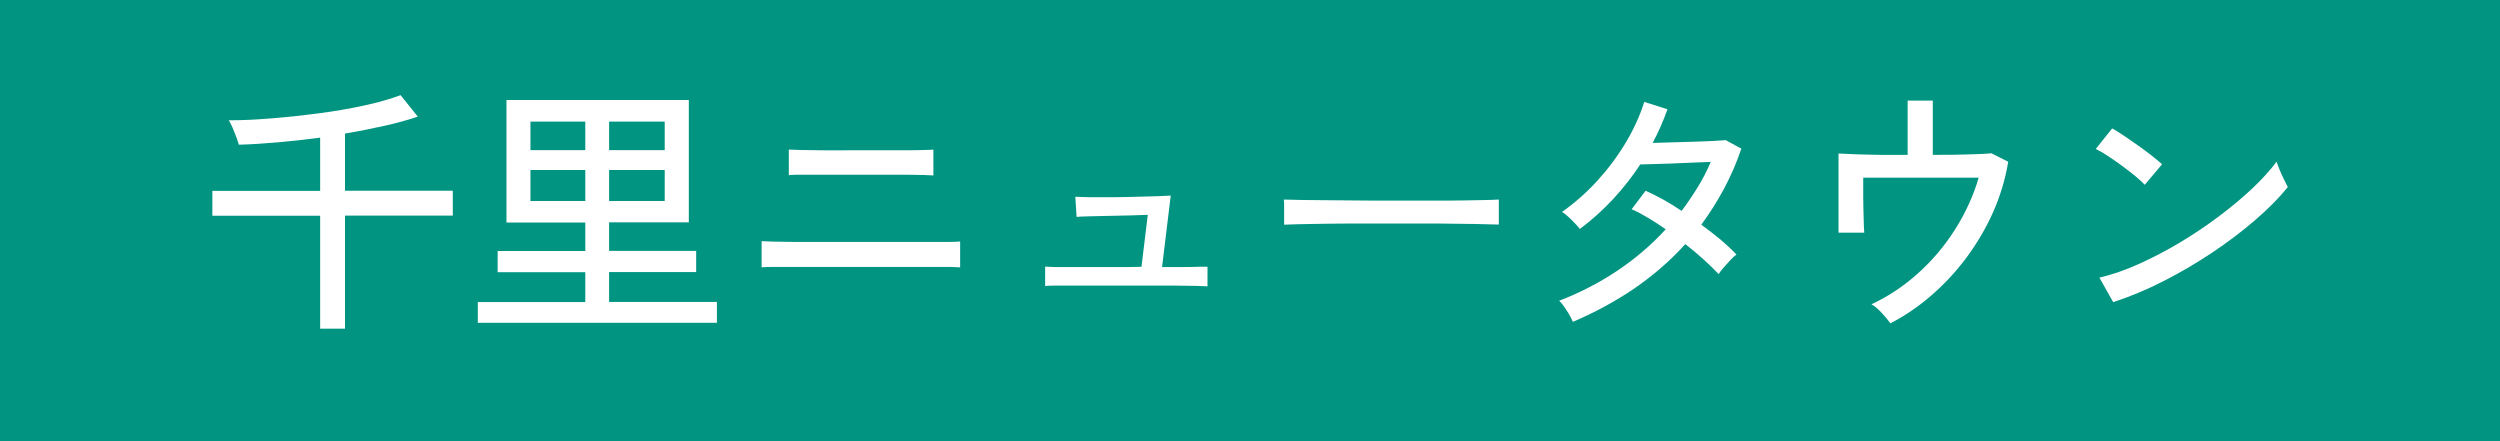
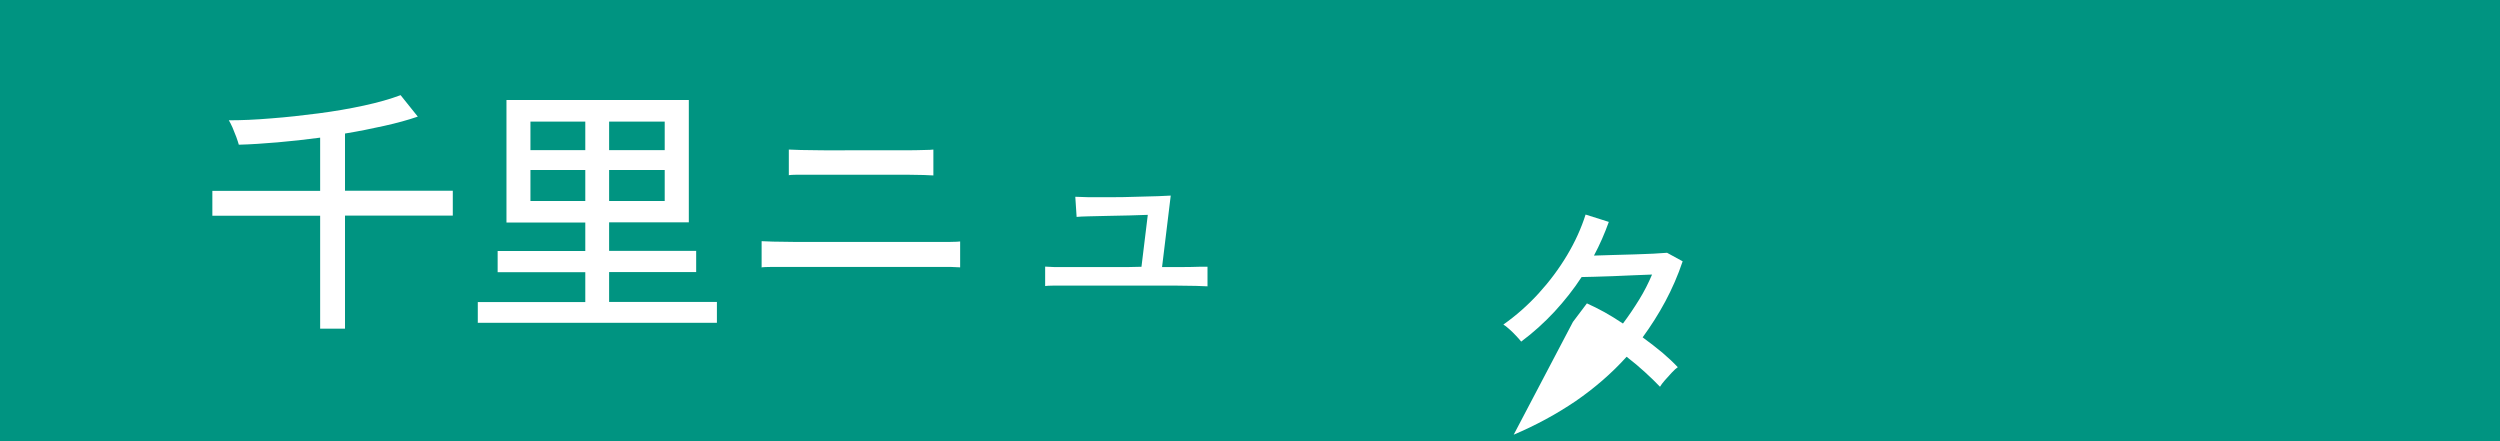
<svg xmlns="http://www.w3.org/2000/svg" id="_レイヤー_2" viewBox="0 0 170 30">
  <defs>
    <style>.cls-1{fill:#fff;}.cls-1,.cls-2{stroke-width:0px;}.cls-2{fill:#009481;}</style>
  </defs>
  <g id="_メインビジュアル">
    <rect class="cls-2" width="170" height="30" />
    <path class="cls-1" d="m21.77,22.36v-7.69h-7.33v-1.69h7.33v-3.62c-.98.13-1.95.24-2.9.32-.95.08-1.82.14-2.63.16-.04-.13-.09-.31-.17-.52s-.17-.43-.26-.65c-.1-.22-.18-.38-.25-.49.86,0,1.82-.04,2.88-.13,1.06-.08,2.13-.2,3.21-.34s2.12-.32,3.09-.53,1.81-.45,2.5-.71l1.17,1.46c-.67.23-1.43.44-2.29.63-.85.19-1.74.37-2.66.52v3.89h7.33v1.69h-7.33v7.69h-1.69Z" />
    <path class="cls-1" d="m32.49,21.96v-1.42h7.31v-2.03h-5.96v-1.44h5.96v-1.94h-5.36V6.8h12.4v8.32h-5.42v1.94h5.92v1.44h-5.92v2.03h7.33v1.42h-16.25Zm3.58-11.75h3.73v-1.94h-3.73v1.94Zm0,3.46h3.73v-2.11h-3.73v2.11Zm5.35-3.46h3.78v-1.94h-3.78v1.94Zm0,3.46h3.78v-2.11h-3.78v2.11Z" />
    <path class="cls-1" d="m51.79,18.16v-1.76c.12.01.38.02.77.03.39,0,.86.01,1.41.02.55,0,1.13,0,1.73,0h4.41c.52,0,1.05,0,1.61,0,.56,0,1.09,0,1.59,0s.94,0,1.3,0c.36,0,.59-.02.68-.03v1.76c-.1-.01-.32-.02-.67-.03-.35,0-.77,0-1.27,0s-1.02,0-1.58,0c-.55,0-1.09,0-1.61,0h-2.64c-.53,0-1.1,0-1.72,0-.62,0-1.21,0-1.79,0s-1.07,0-1.48,0c-.41,0-.66.02-.76.03Zm1.85-6.23v-1.76c.12.01.39.02.81.03s.91.01,1.46.02,1.1,0,1.65,0h2.63c.47,0,.95,0,1.42,0,.47,0,.88-.01,1.22-.02.34,0,.56-.02.64-.03v1.76c-.11-.01-.33-.02-.66-.03-.33,0-.72-.01-1.18-.02-.46,0-.92,0-1.4,0h-2.27c-.41,0-.84,0-1.3,0-.46,0-.91,0-1.33,0s-.79,0-1.1,0c-.31,0-.5.02-.58.03Z" />
    <path class="cls-1" d="m71.07,19.46v-1.33c.1.01.3.02.62.03.32,0,.7,0,1.13,0s.9,0,1.38,0c.48,0,.94,0,1.39,0h1.13l.9-.02.43-3.53c-.36.01-.78.02-1.26.04-.48.01-.97.02-1.46.03s-.93.02-1.3.03c-.38.01-.65.02-.82.04l-.09-1.37c.17.01.47.02.92.03.44,0,.95,0,1.52,0,.57,0,1.14-.01,1.7-.03.56-.01,1.06-.03,1.49-.04.43-.02.72-.03.86-.04l-.59,4.86c.47,0,.92,0,1.37,0,.44,0,.82-.01,1.13-.02.31,0,.51,0,.59,0v1.33c-.11-.01-.37-.02-.78-.03-.41,0-.9-.01-1.47-.02-.56,0-1.13,0-1.69,0h-2.49c-.43,0-.89,0-1.39,0-.5,0-.97,0-1.43,0s-.85,0-1.18,0c-.33,0-.54.02-.62.03Z" />
-     <path class="cls-1" d="m87.32,15.28v-1.21c0-.23,0-.4-.02-.5.3.01.75.02,1.35.03.6,0,1.3.01,2.1.02.8,0,1.64.01,2.54.02.89,0,1.79,0,2.68,0s1.74,0,2.53,0,1.49-.02,2.09-.03c.6-.01,1.04-.02,1.33-.04v.4c0,.22,0,.46,0,.73s0,.46,0,.57c-.37-.01-.92-.02-1.66-.04-.73-.01-1.57-.02-2.51-.03-.94,0-1.92,0-2.94,0s-2.02,0-2.99,0c-.97,0-1.85.02-2.64.03-.79.01-1.41.03-1.86.05Z" />
-     <path class="cls-1" d="m106.96,21.89c-.1-.23-.24-.5-.44-.8-.2-.31-.36-.52-.5-.64,1.39-.53,2.71-1.21,3.94-2.03,1.24-.83,2.34-1.77,3.31-2.83-.4-.28-.79-.53-1.19-.77-.4-.24-.77-.44-1.13-.59l.95-1.26c.38.17.78.37,1.2.6.41.23.83.49,1.25.77.4-.53.76-1.07,1.1-1.62.34-.55.63-1.12.88-1.71-.38.01-.81.03-1.28.05s-.93.04-1.4.06-.88.03-1.26.04c-.38.01-.66.02-.85.02-.54.83-1.16,1.61-1.85,2.36-.69.74-1.44,1.42-2.26,2.03-.08-.11-.2-.24-.35-.4-.15-.16-.3-.31-.46-.45-.16-.14-.29-.25-.4-.31.85-.6,1.65-1.3,2.39-2.11.74-.81,1.39-1.68,1.94-2.6.55-.92.97-1.85,1.26-2.77l1.58.5c-.28.78-.61,1.54-1.01,2.29.4-.01.83-.02,1.31-.04.48-.01.96-.03,1.43-.04s.91-.04,1.3-.05c.39-.02.7-.04.93-.06l1.06.58c-.32.96-.72,1.87-1.18,2.73-.46.86-.98,1.67-1.54,2.44.48.35.93.7,1.34,1.04.41.35.76.68,1.05.99-.11.07-.24.19-.41.37-.16.17-.32.35-.47.52-.15.17-.26.32-.33.44-.3-.31-.64-.65-1.03-1-.38-.35-.8-.7-1.24-1.04-1.02,1.13-2.18,2.13-3.47,3.02-1.3.88-2.7,1.64-4.21,2.28Z" />
-     <path class="cls-1" d="m128.54,21.98c-.14-.2-.34-.44-.58-.7-.24-.26-.47-.46-.7-.59,1.14-.53,2.19-1.23,3.16-2.1.97-.87,1.81-1.86,2.52-2.98.71-1.12,1.25-2.29,1.61-3.53h-7.85c0,.4,0,.85,0,1.36,0,.51.02.99.03,1.43.01.44.02.76.04.95h-1.75v-5.38c.29.01.68.03,1.17.05.49.02,1.04.03,1.65.04.61,0,1.23,0,1.88,0v-3.69h1.71v3.69c.89,0,1.7,0,2.43-.03.73-.02,1.25-.04,1.55-.08l1.15.58c-.2,1.2-.55,2.35-1.04,3.45-.49,1.1-1.1,2.12-1.81,3.08-.71.95-1.51,1.81-2.39,2.57-.88.76-1.81,1.39-2.78,1.89Z" />
-     <path class="cls-1" d="m145.84,12.56c-.13-.14-.34-.33-.62-.57-.28-.23-.59-.47-.93-.72s-.66-.47-.98-.68c-.32-.21-.58-.36-.8-.46l1.12-1.4c.22.12.48.29.8.5.32.22.64.44.98.68.34.24.65.47.94.7.29.23.51.41.67.56l-1.17,1.39Zm-2.14,7.99l-.94-1.67c.85-.2,1.75-.51,2.68-.93s1.86-.9,2.78-1.45,1.8-1.14,2.64-1.77c.84-.63,1.6-1.26,2.28-1.9.68-.64,1.23-1.25,1.67-1.84.04.13.1.31.2.55.1.23.2.46.31.68.11.22.19.39.25.5-.58.72-1.31,1.46-2.2,2.23-.89.77-1.87,1.51-2.93,2.22-1.07.71-2.18,1.37-3.33,1.95-1.15.59-2.29,1.06-3.4,1.42Z" />
+     <path class="cls-1" d="m106.96,21.89l.95-1.26c.38.17.78.37,1.2.6.41.23.83.49,1.25.77.4-.53.76-1.07,1.1-1.62.34-.55.63-1.12.88-1.71-.38.01-.81.03-1.28.05s-.93.04-1.4.06-.88.03-1.26.04c-.38.01-.66.02-.85.02-.54.83-1.16,1.61-1.85,2.36-.69.74-1.44,1.42-2.26,2.03-.08-.11-.2-.24-.35-.4-.15-.16-.3-.31-.46-.45-.16-.14-.29-.25-.4-.31.85-.6,1.65-1.3,2.39-2.11.74-.81,1.39-1.68,1.94-2.6.55-.92.97-1.85,1.26-2.77l1.58.5c-.28.78-.61,1.54-1.01,2.29.4-.01.83-.02,1.31-.04.48-.01.96-.03,1.43-.04s.91-.04,1.3-.05c.39-.02.7-.04.93-.06l1.06.58c-.32.96-.72,1.87-1.18,2.73-.46.86-.98,1.67-1.54,2.44.48.35.93.7,1.34,1.04.41.35.76.68,1.05.99-.11.07-.24.19-.41.37-.16.17-.32.35-.47.52-.15.17-.26.32-.33.44-.3-.31-.64-.65-1.03-1-.38-.35-.8-.7-1.24-1.04-1.02,1.13-2.18,2.13-3.47,3.02-1.3.88-2.7,1.64-4.21,2.28Z" />
  </g>
</svg>